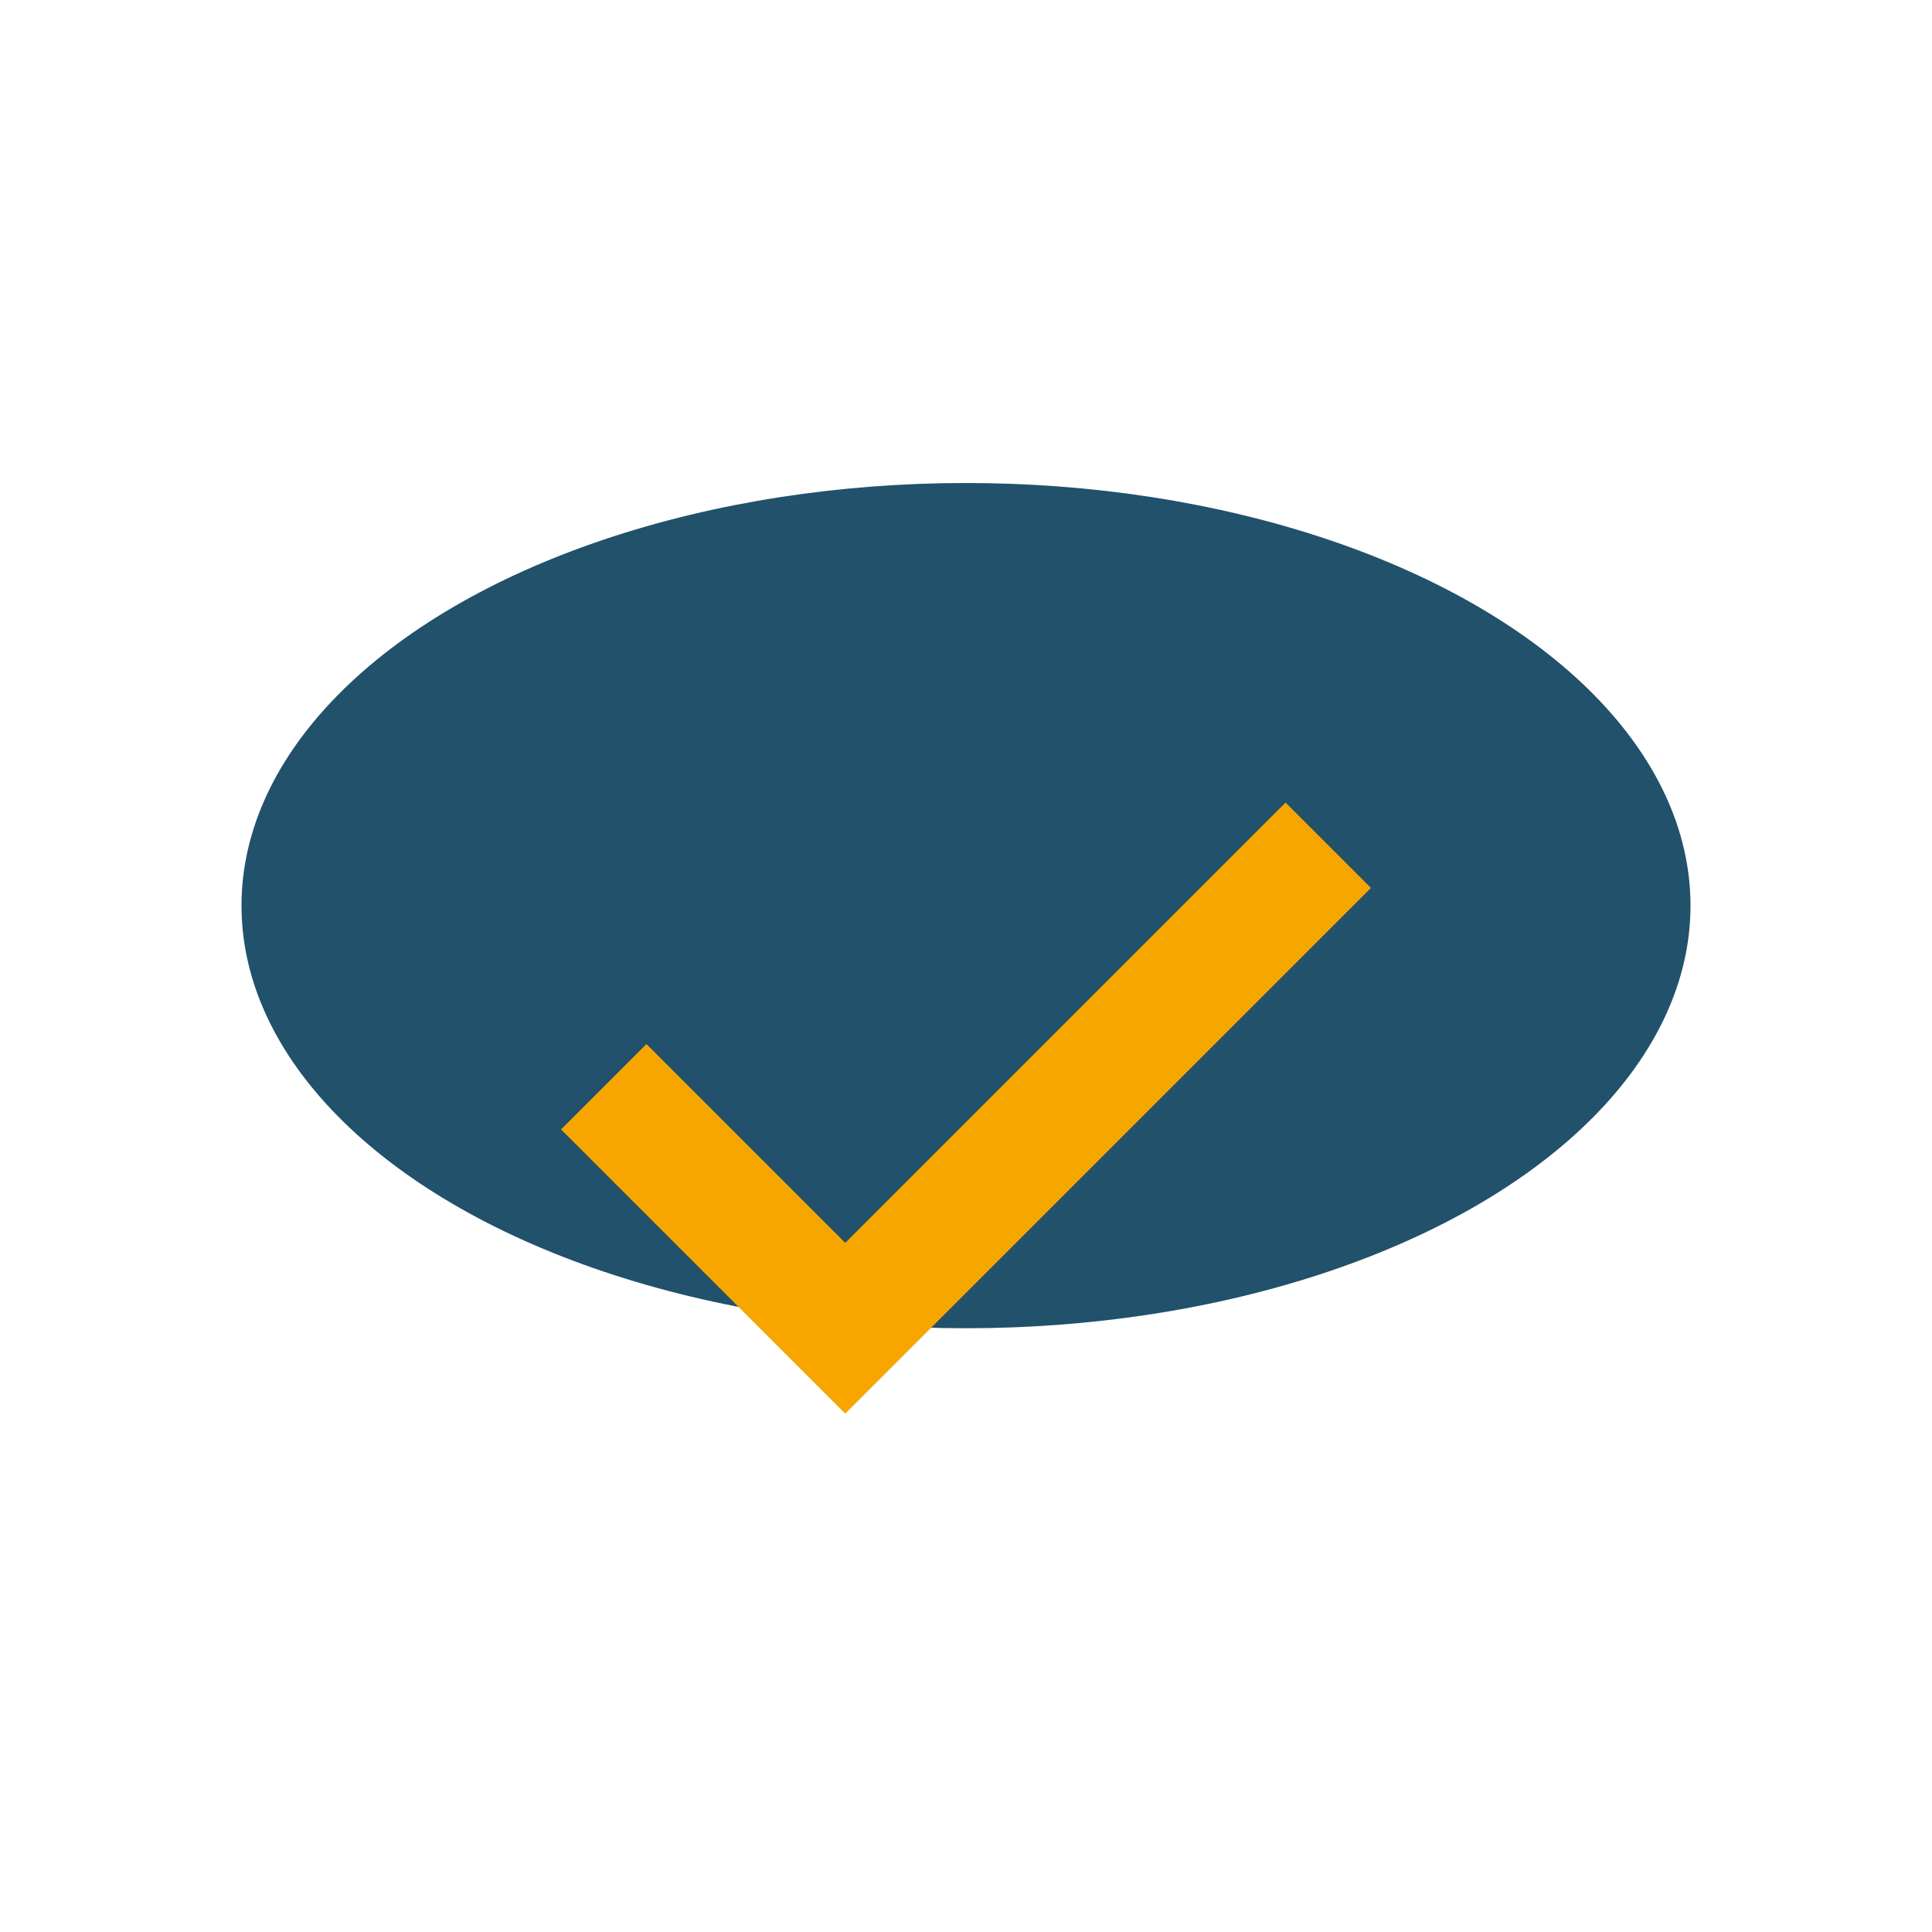
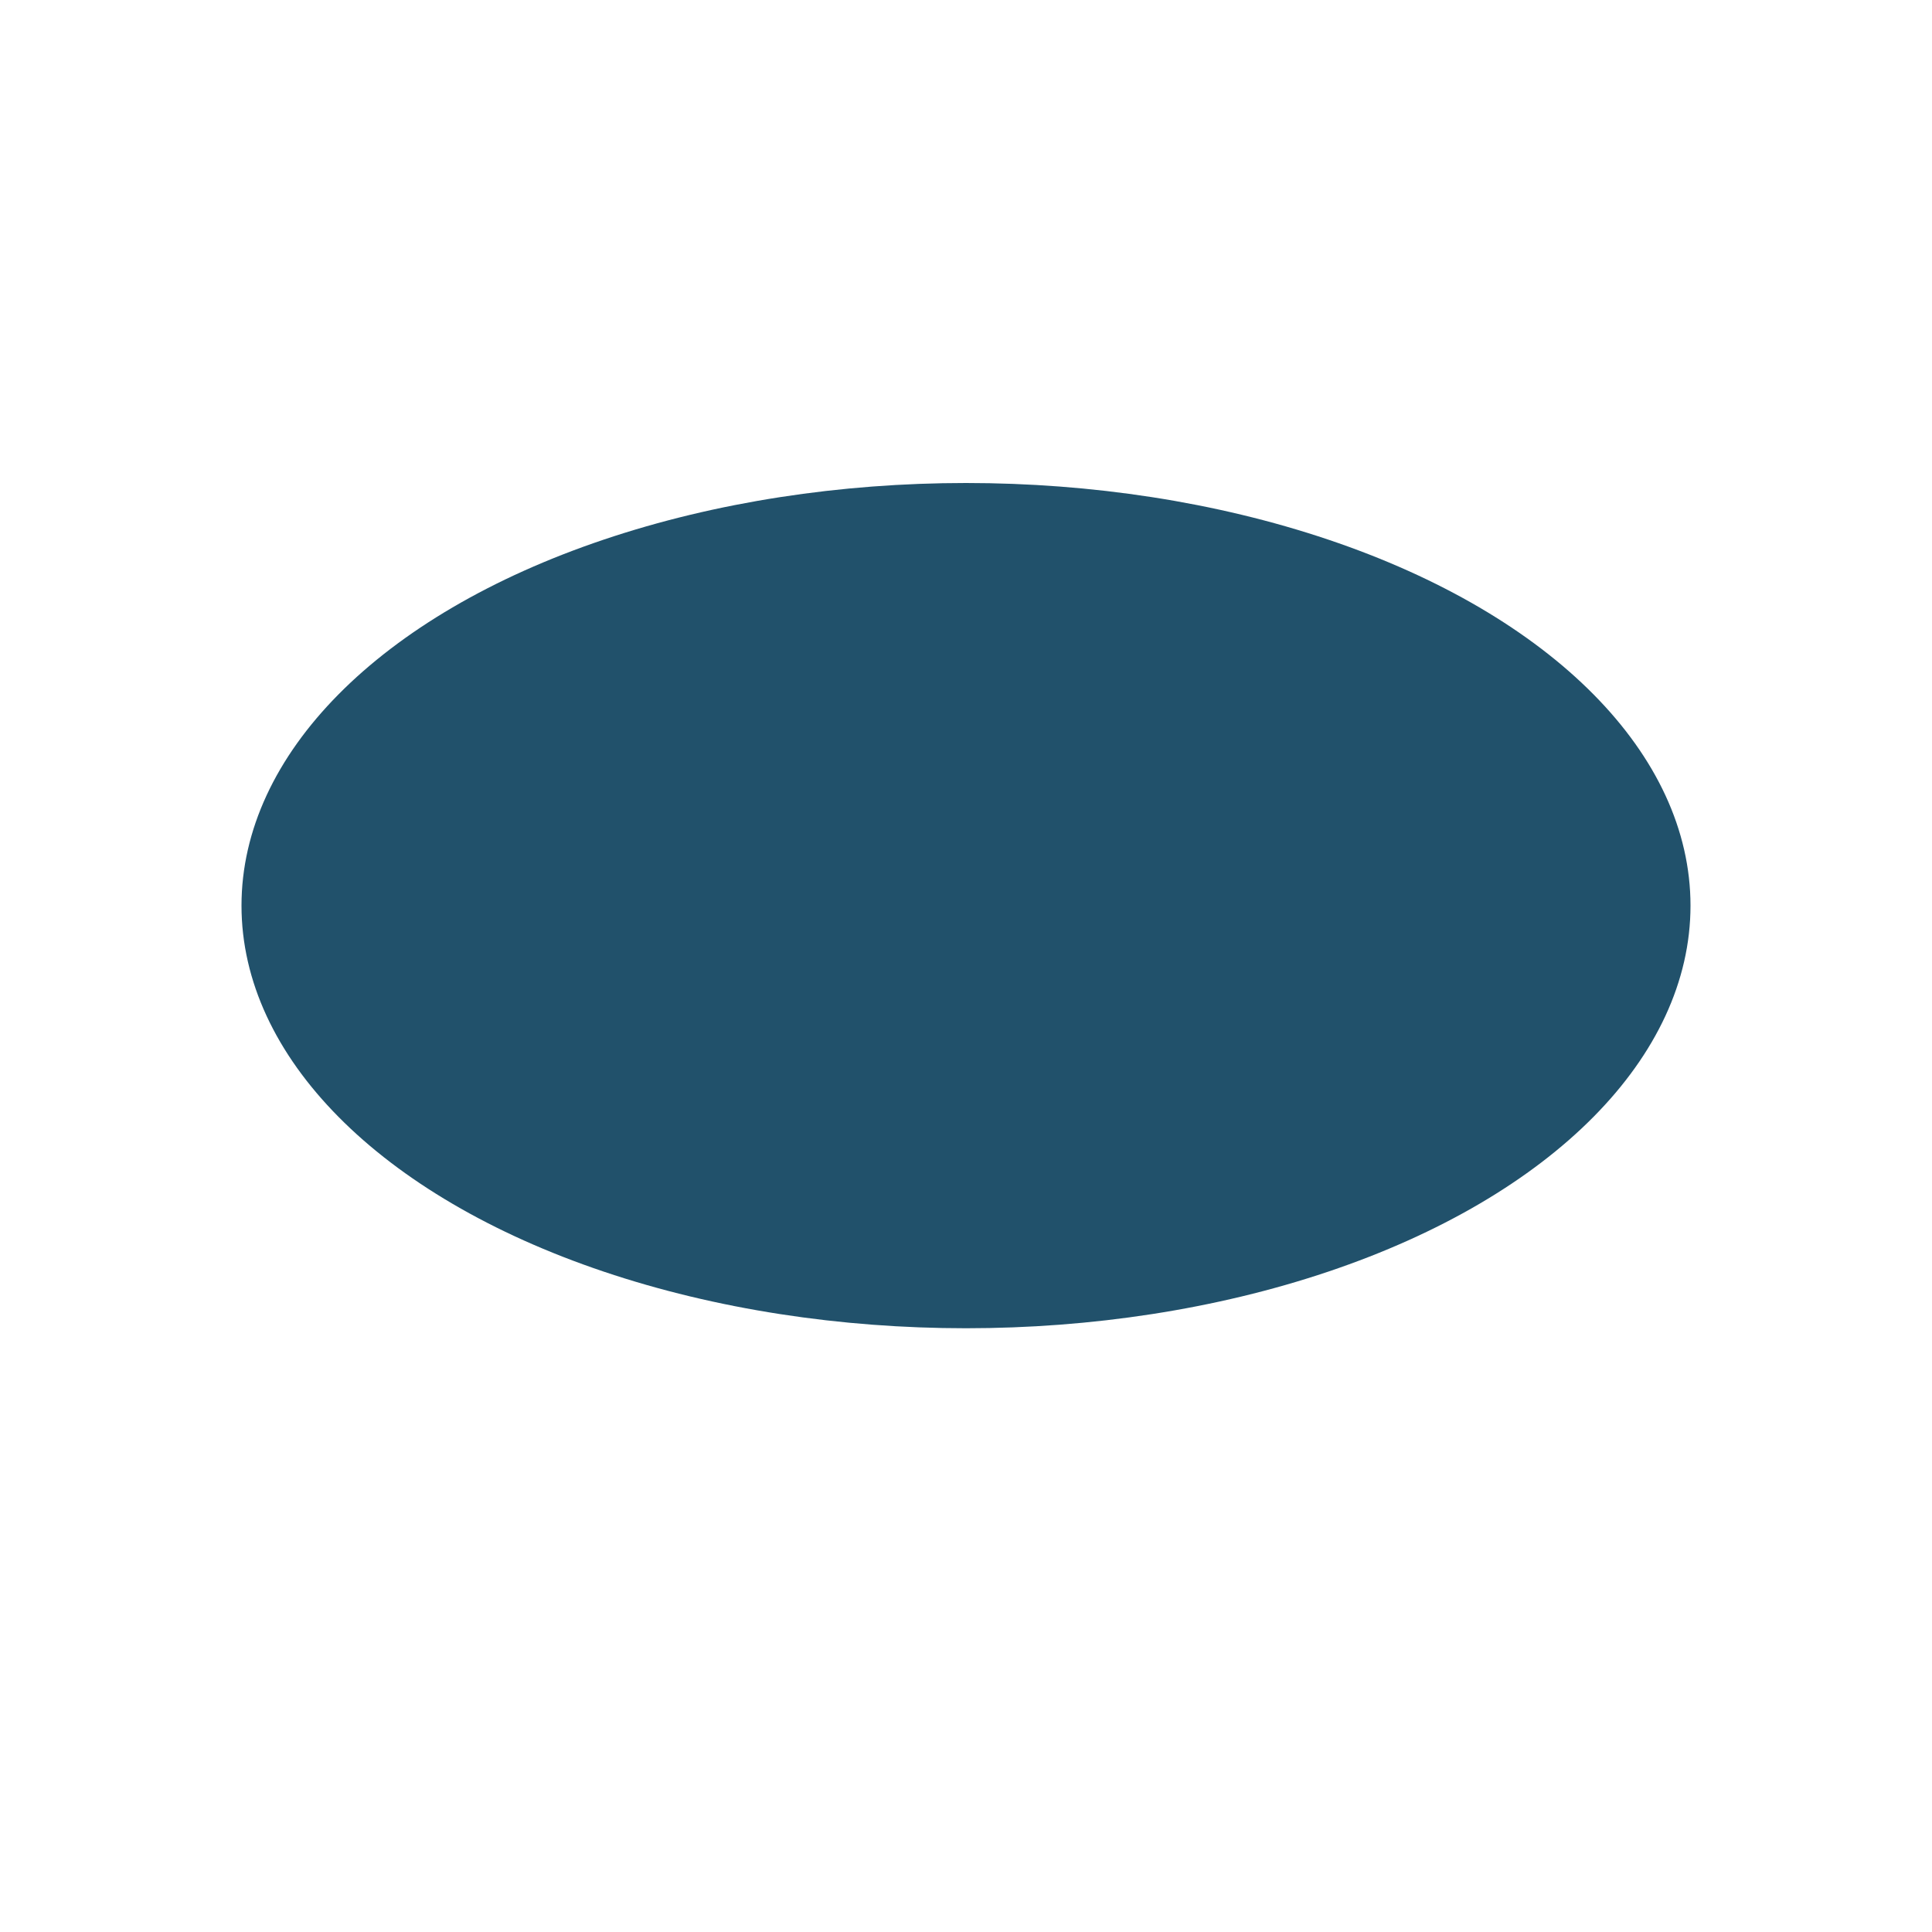
<svg xmlns="http://www.w3.org/2000/svg" viewBox="0 0 32 32" width="32" height="32">
  <ellipse cx="16" cy="15" rx="12" ry="7" fill="#21516B" />
-   <path d="M10 18l4 4 8-8" stroke="#F7A600" stroke-width="2" fill="none" />
</svg>